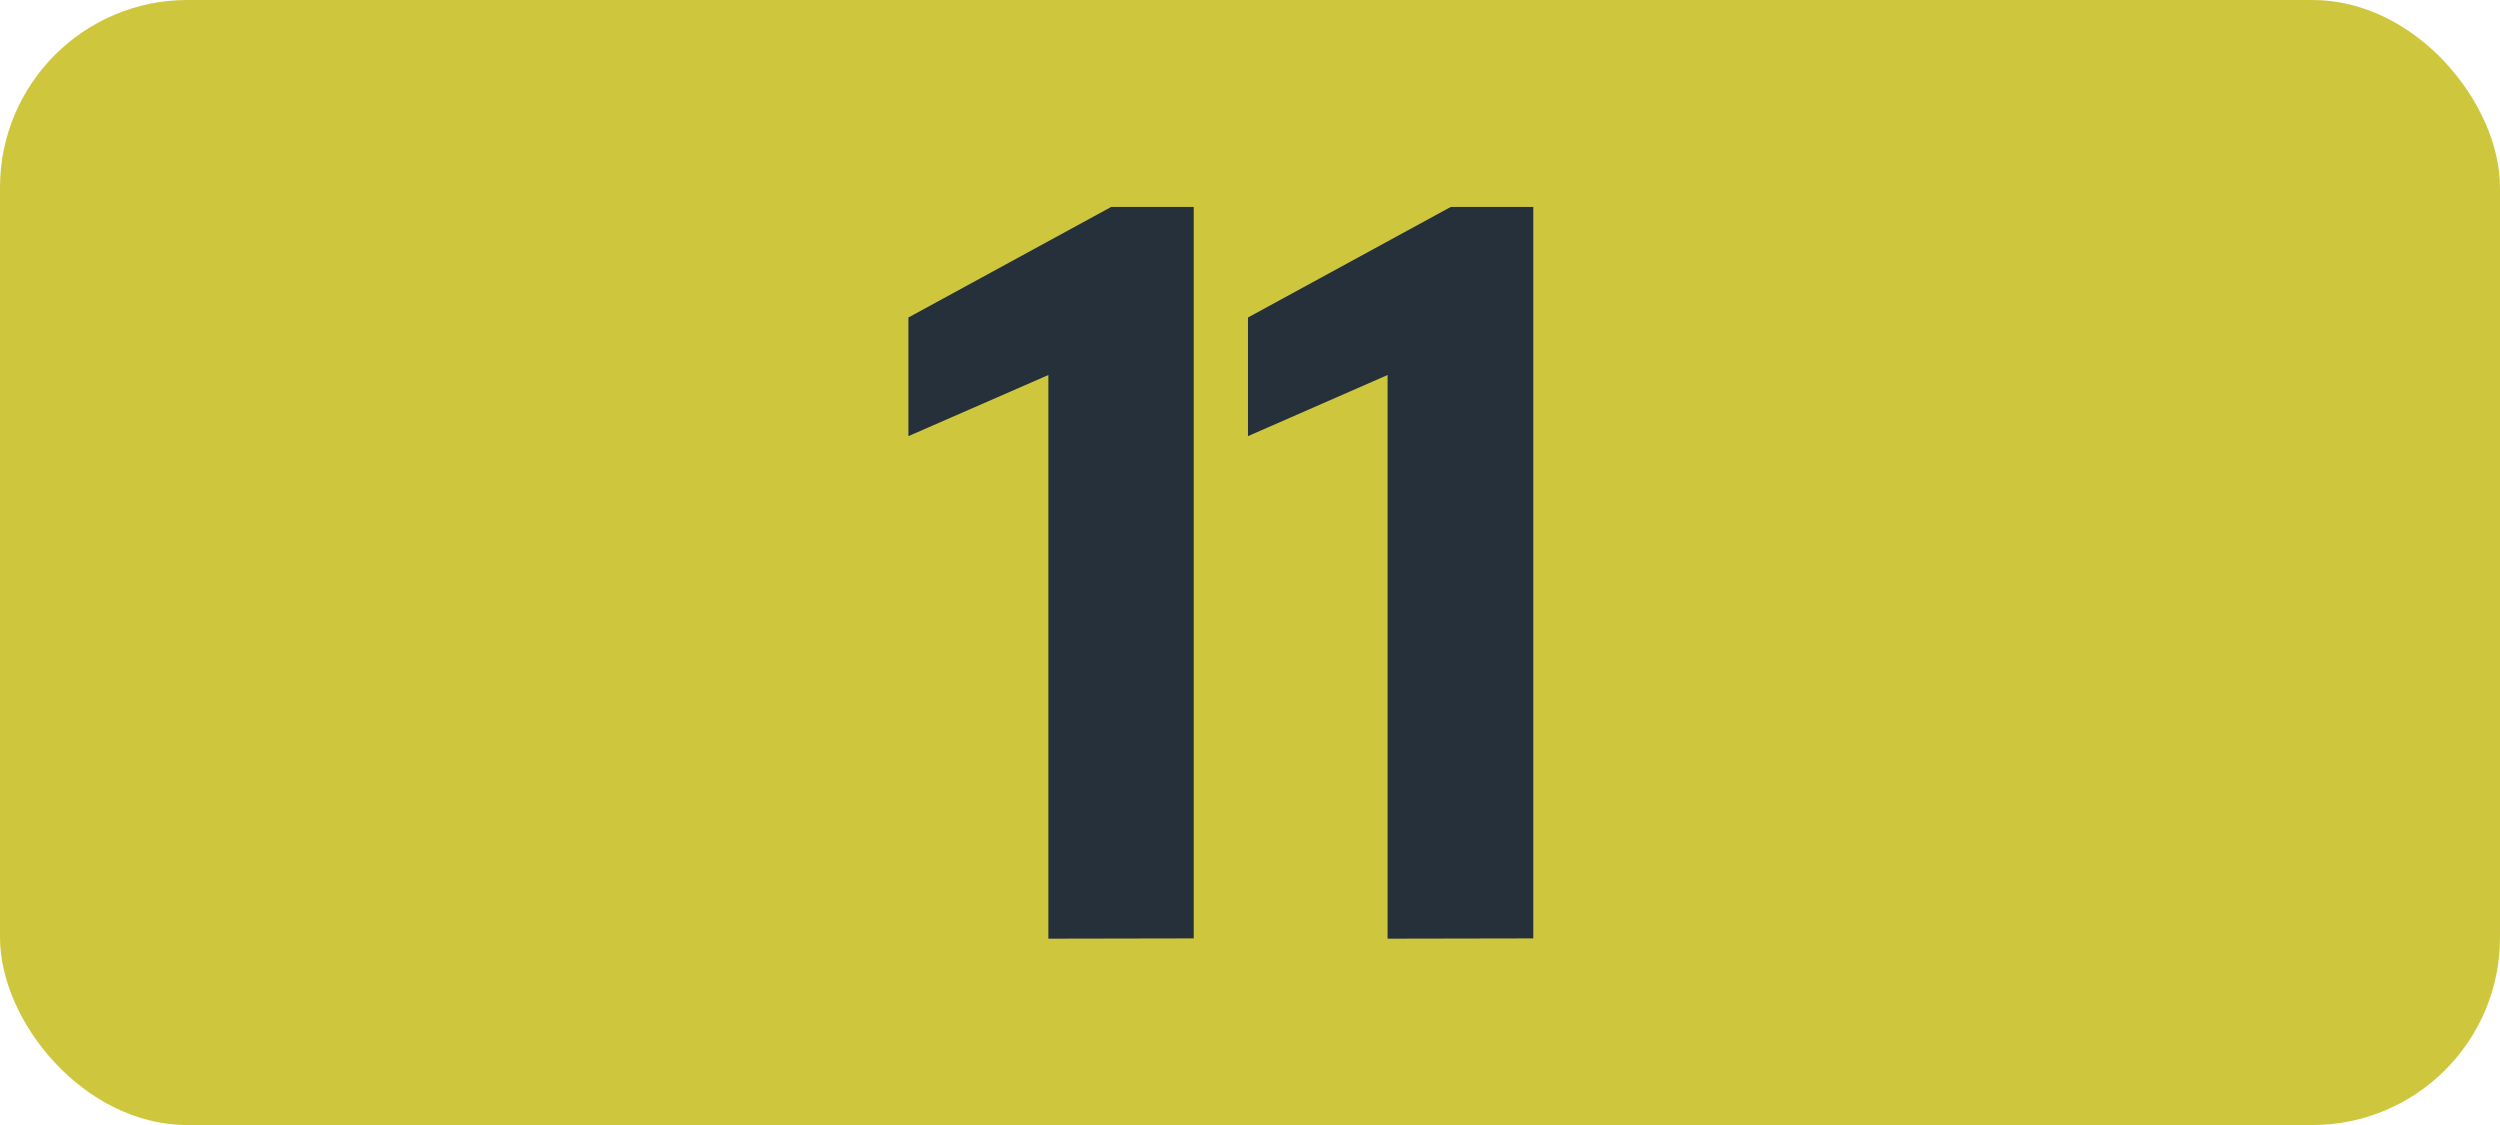
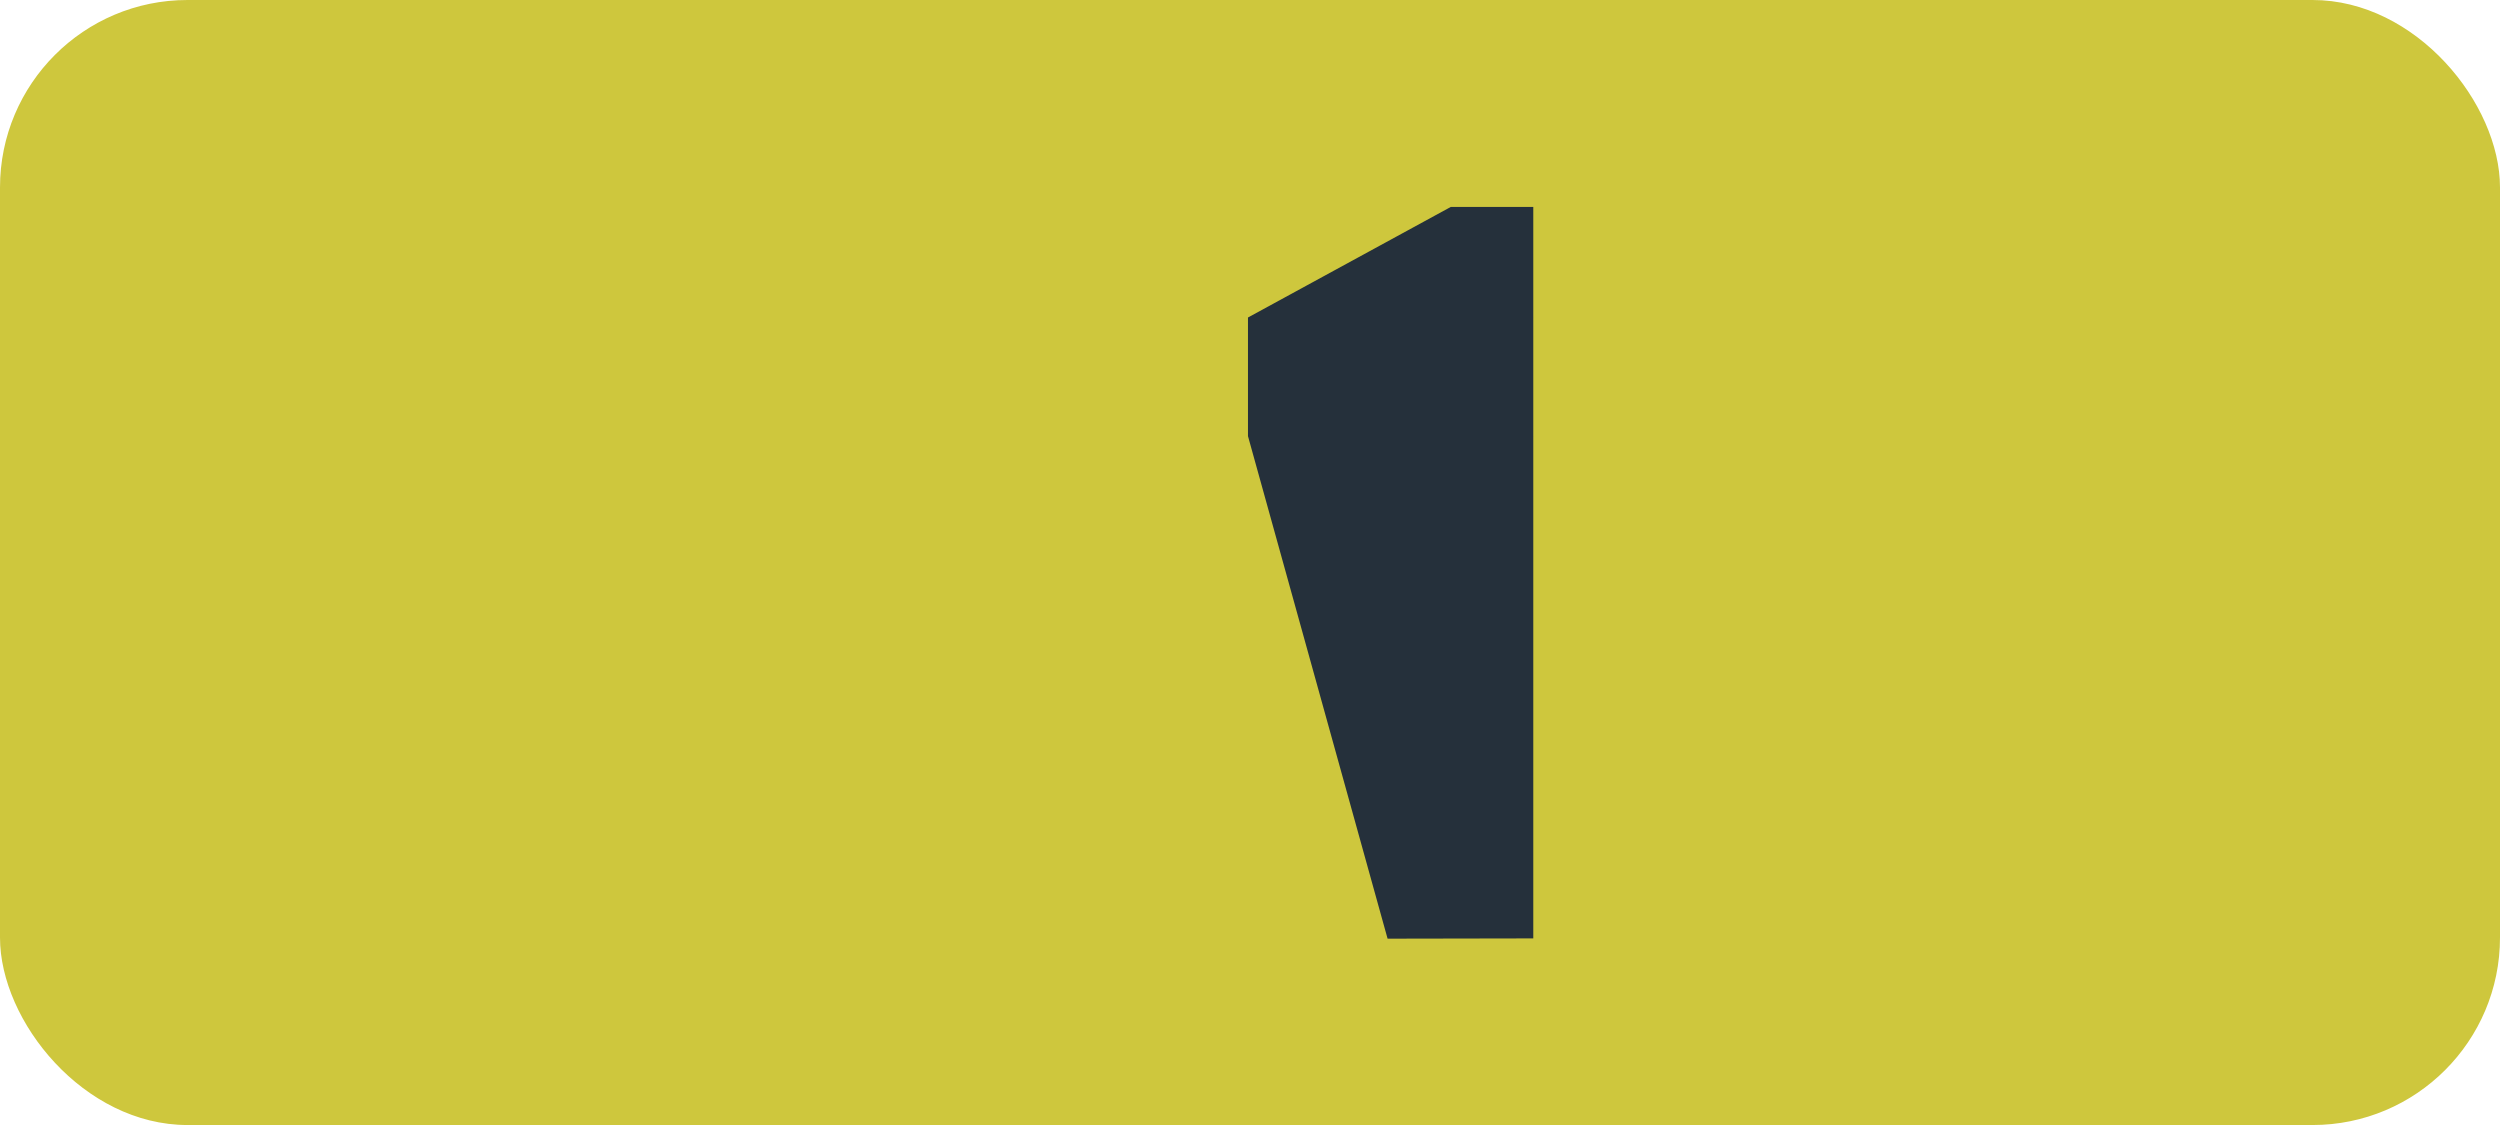
<svg xmlns="http://www.w3.org/2000/svg" id="Calque_1" data-name="Calque 1" viewBox="0 0 283.46 127.56">
  <defs>
    <style>.cls-1{fill:#cec73d;}.cls-2{fill:#25303b;}.cls-3{fill:none;stroke:#1d1d1b;stroke-miterlimit:10;stroke-width:0.1px;stroke-dasharray:1.2;}</style>
  </defs>
  <rect class="cls-1" width="283.46" height="127.56" rx="21.26" />
-   <path class="cls-2" d="M118.87,106.43V42.52L103,49.45V36l23-12.54h9.35V106.4Z" />
-   <path class="cls-2" d="M157.33,106.43V42.52L141.5,49.45V36l23-12.54h9.35V106.4Z" />
-   <path class="cls-3" d="M51.1,36.85" />
-   <path class="cls-3" d="M51.1,0" />
-   <path class="cls-3" d="M51.1,36.85" />
+   <path class="cls-2" d="M157.33,106.43L141.5,49.45V36l23-12.54h9.35V106.4Z" />
  <path class="cls-3" d="M51.1,0" />
</svg>